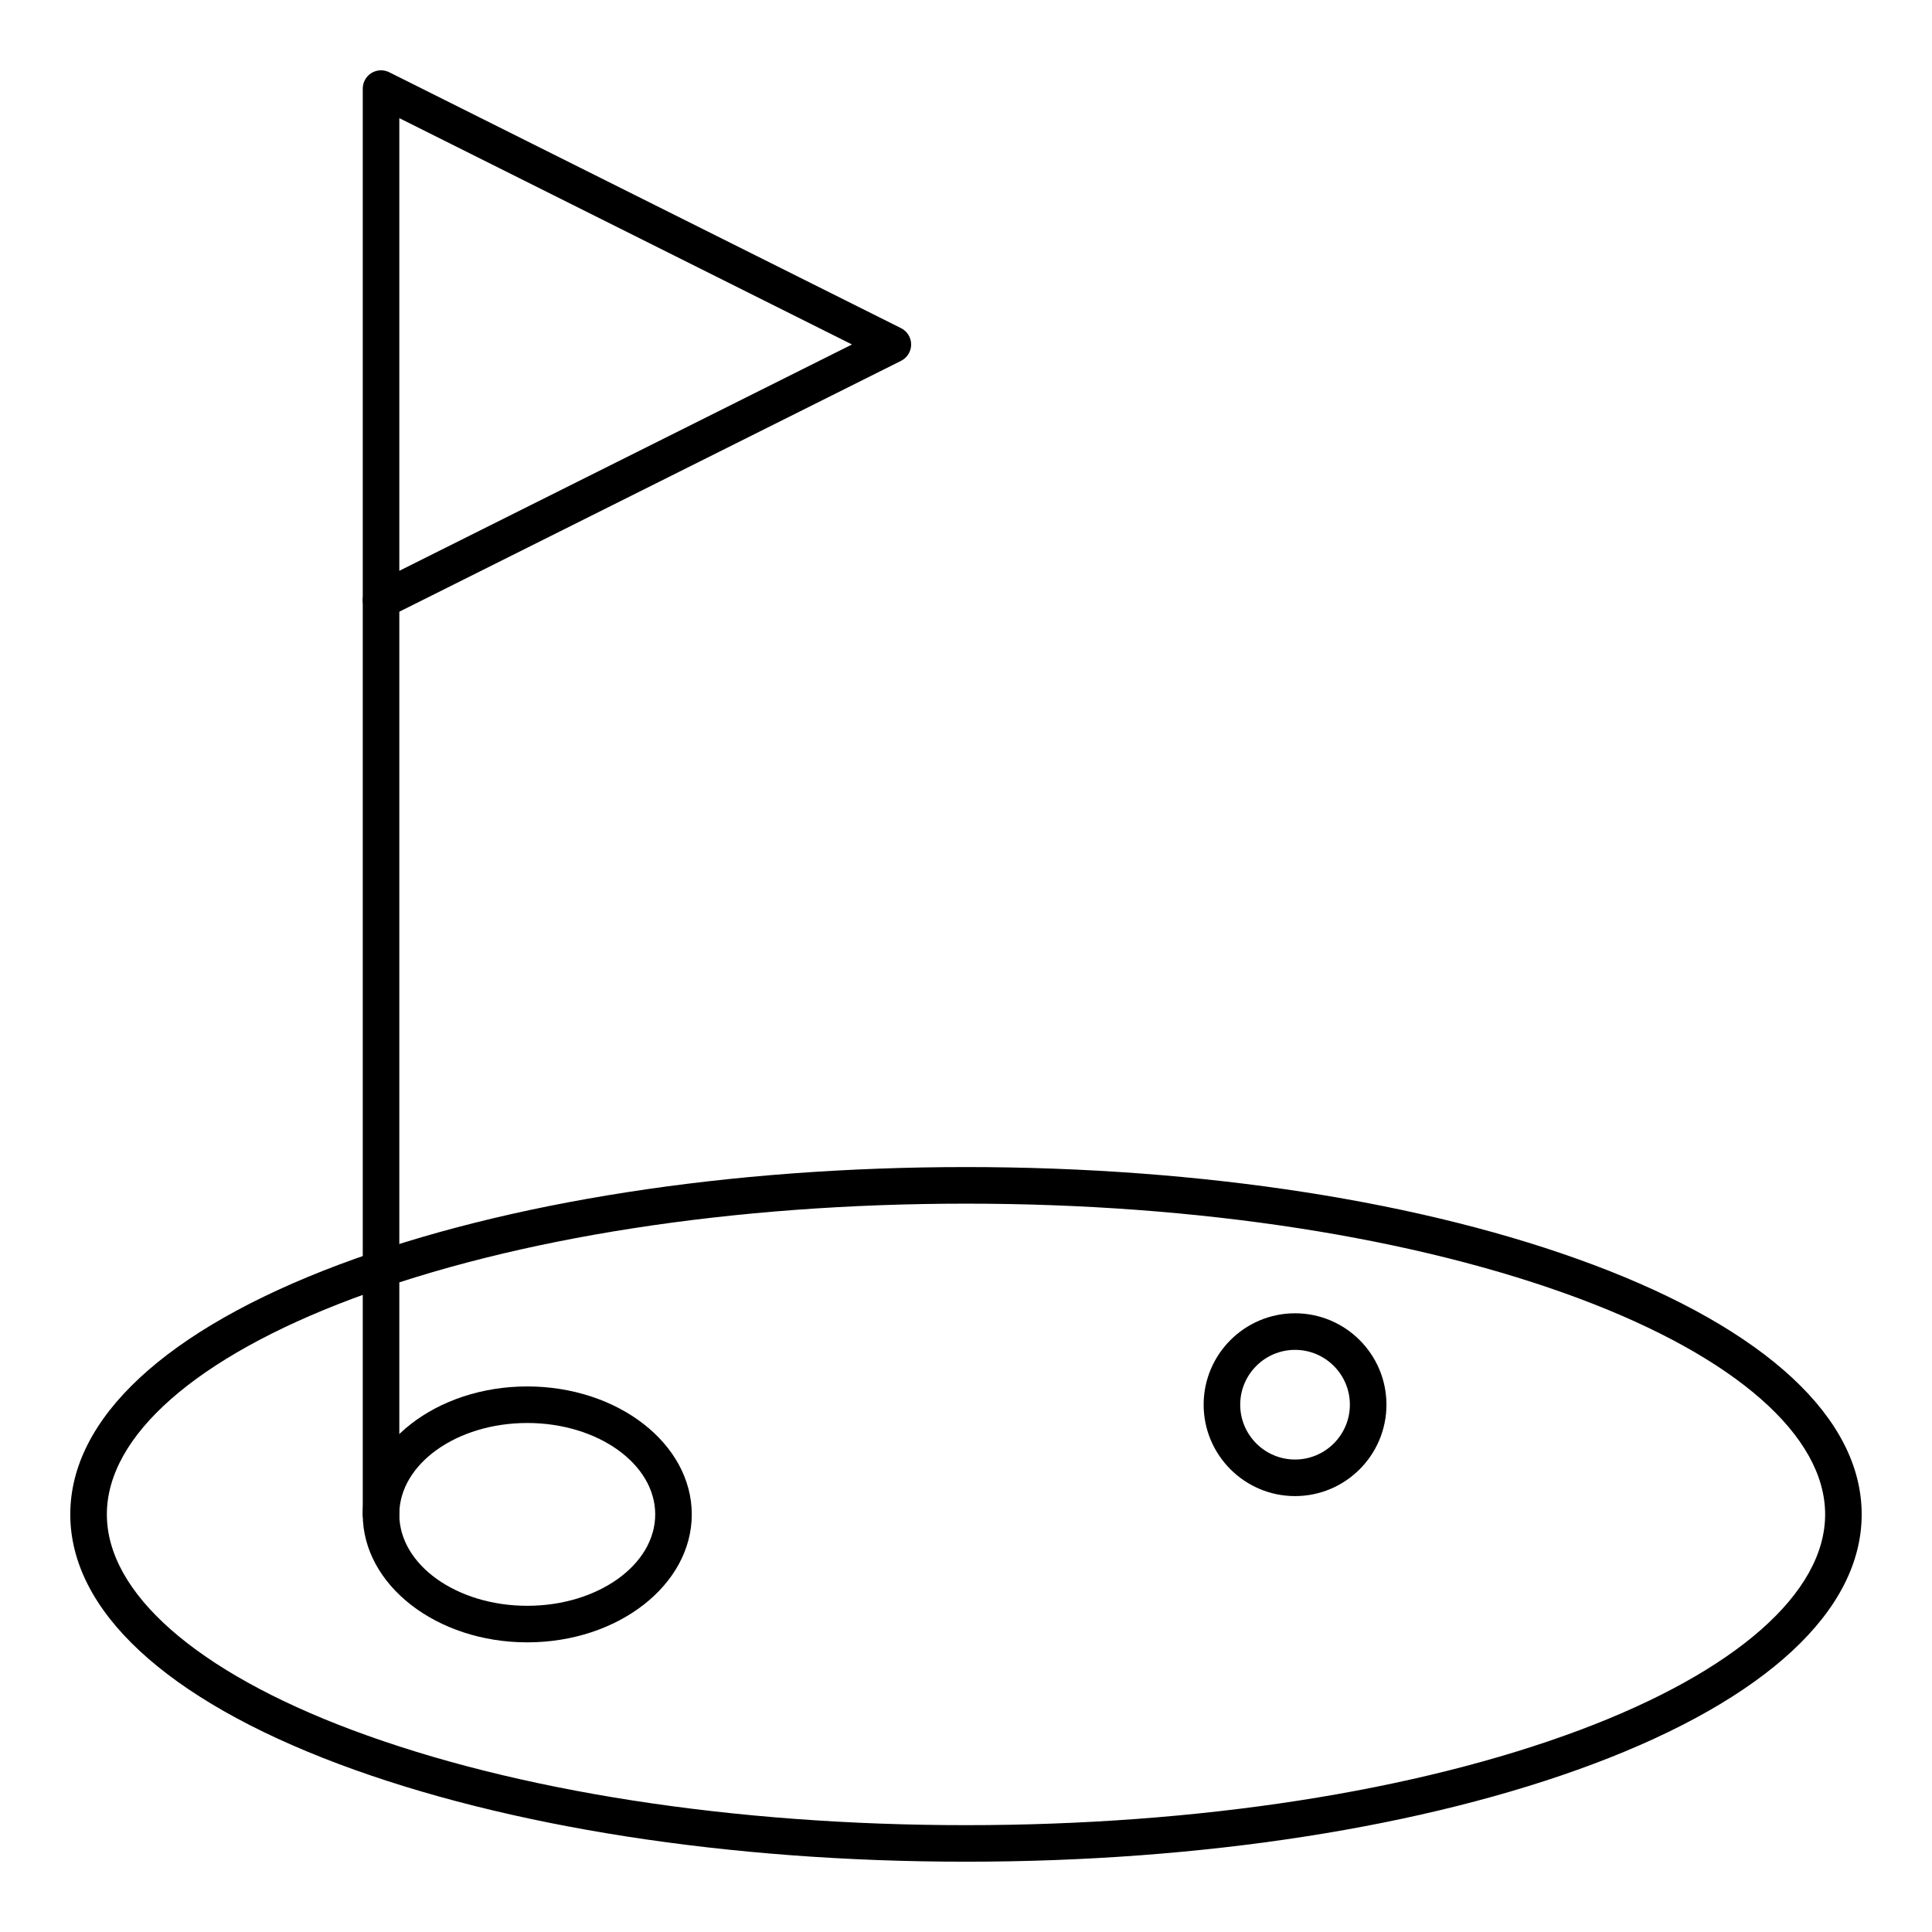
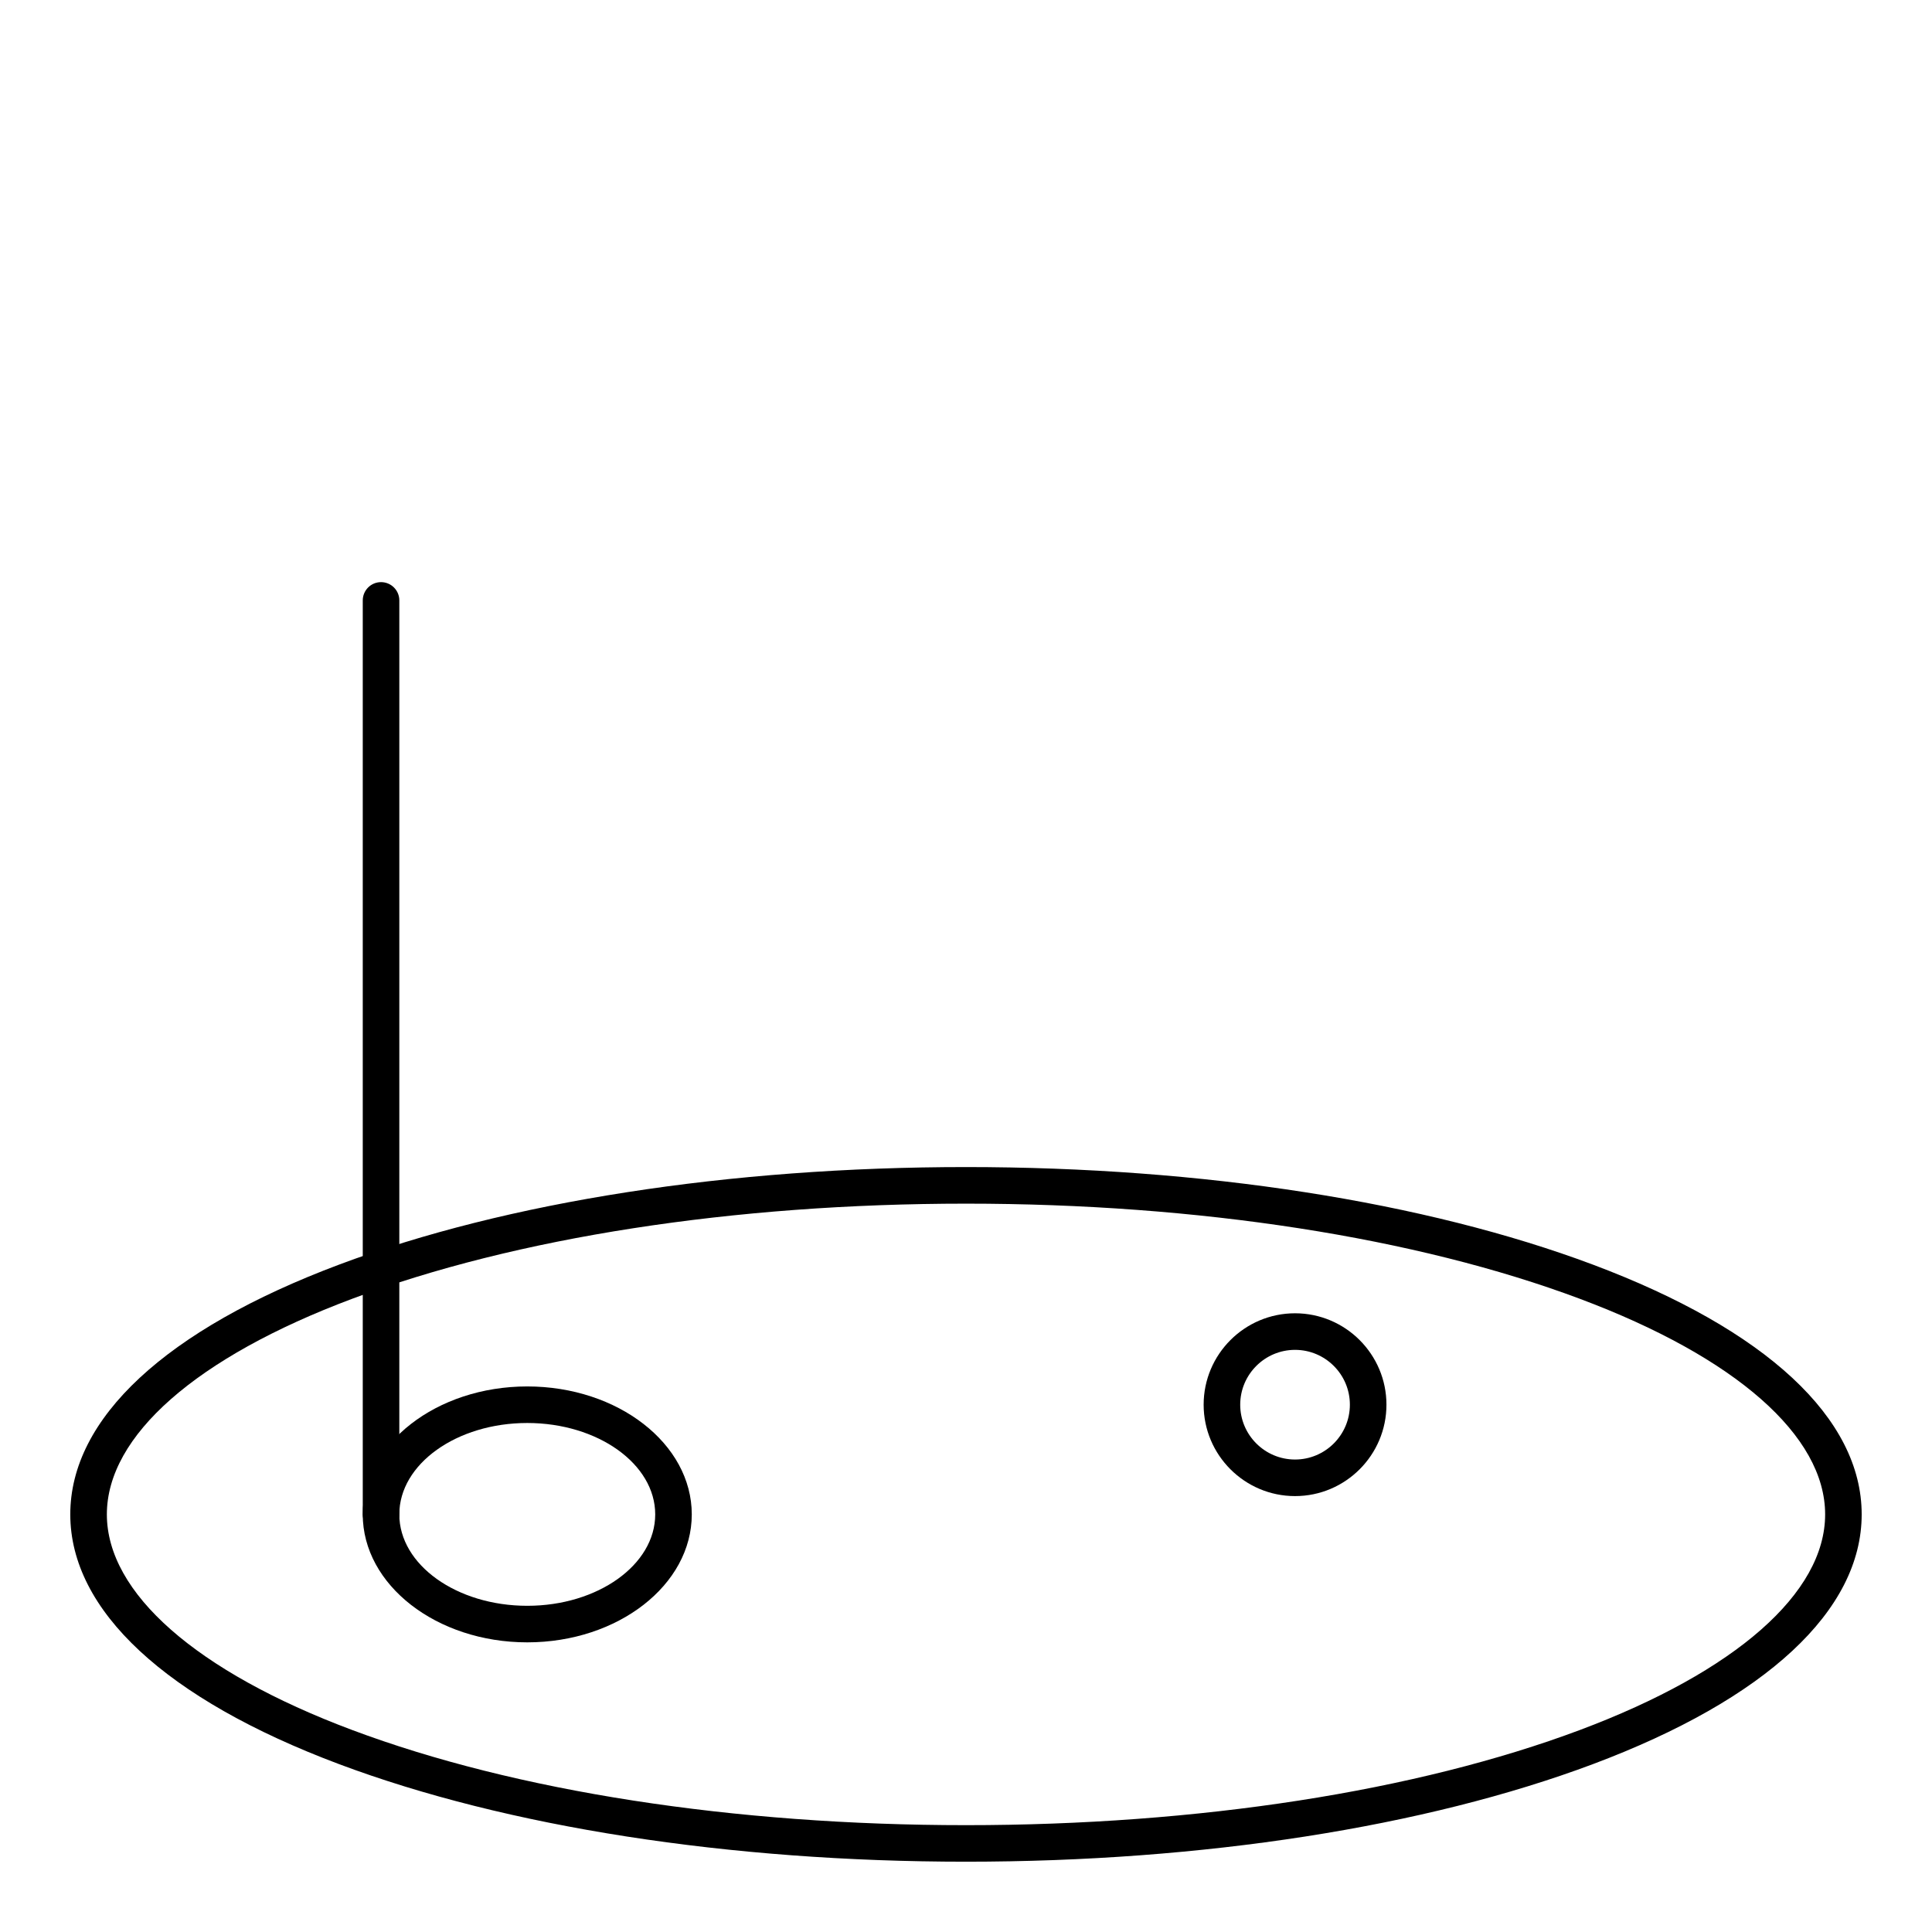
<svg xmlns="http://www.w3.org/2000/svg" fill="#000000" width="800px" height="800px" version="1.1" viewBox="144 144 512 512">
  <g>
    <path d="m400 637.37c-62.676 0-121.68-9.18-166.12-25.848-45.949-17.23-71.254-40.738-71.254-66.195s25.305-48.965 71.25-66.195c44.449-16.668 103.45-25.848 166.12-25.848 62.676 0 121.68 9.18 166.12 25.848 45.945 17.23 71.25 40.738 71.25 66.195s-25.305 48.965-71.25 66.195c-44.449 16.668-103.45 25.848-166.12 25.848zm0-174.39c-61.543 0-119.33 8.961-162.72 25.23-41.285 15.48-64.961 36.301-64.961 57.121s23.68 41.641 64.961 57.121c43.391 16.273 101.18 25.234 162.72 25.234 61.543 0 119.33-8.961 162.72-25.23 41.281-15.484 64.961-36.305 64.961-57.125s-23.676-41.641-64.961-57.121c-43.391-16.273-101.18-25.23-162.72-25.23z" />
    <path d="m487.2 540.48c-13.355 0-24.223-10.867-24.223-24.223s10.867-24.223 24.223-24.223c13.355 0 24.223 10.867 24.223 24.223s-10.867 24.223-24.223 24.223zm0-38.754c-8.012 0-14.531 6.519-14.531 14.531s6.519 14.531 14.531 14.531c8.012 0 14.531-6.519 14.531-14.531 0.004-8.012-6.516-14.531-14.531-14.531z" />
    <path d="m283.73 579.24c-24.039 0-43.598-15.211-43.598-33.91s19.559-33.91 43.598-33.91 43.598 15.211 43.598 33.91-19.559 33.91-43.598 33.91zm0-58.133c-18.699 0-33.91 10.867-33.91 24.223s15.211 24.223 33.91 24.223 33.91-10.867 33.91-24.223-15.211-24.223-33.91-24.223z" />
    <path d="m244.98 550.17c-2.676 0-4.844-2.168-4.844-4.844v-242.21c0-2.676 2.168-4.844 4.844-4.844s4.844 2.168 4.844 4.844v242.21c0 2.676-2.168 4.844-4.844 4.844z" />
-     <path d="m244.98 307.96c-0.887 0-1.77-0.242-2.547-0.723-1.43-0.883-2.297-2.441-2.297-4.121v-135.64c0-1.68 0.867-3.238 2.297-4.121 1.43-0.883 3.211-0.961 4.711-0.211l135.64 67.82c1.645 0.82 2.68 2.496 2.68 4.332 0 1.836-1.035 3.512-2.68 4.332l-135.64 67.82c-0.684 0.34-1.426 0.512-2.164 0.512zm4.844-132.65v119.96l119.96-59.98z" />
  </g>
</svg>